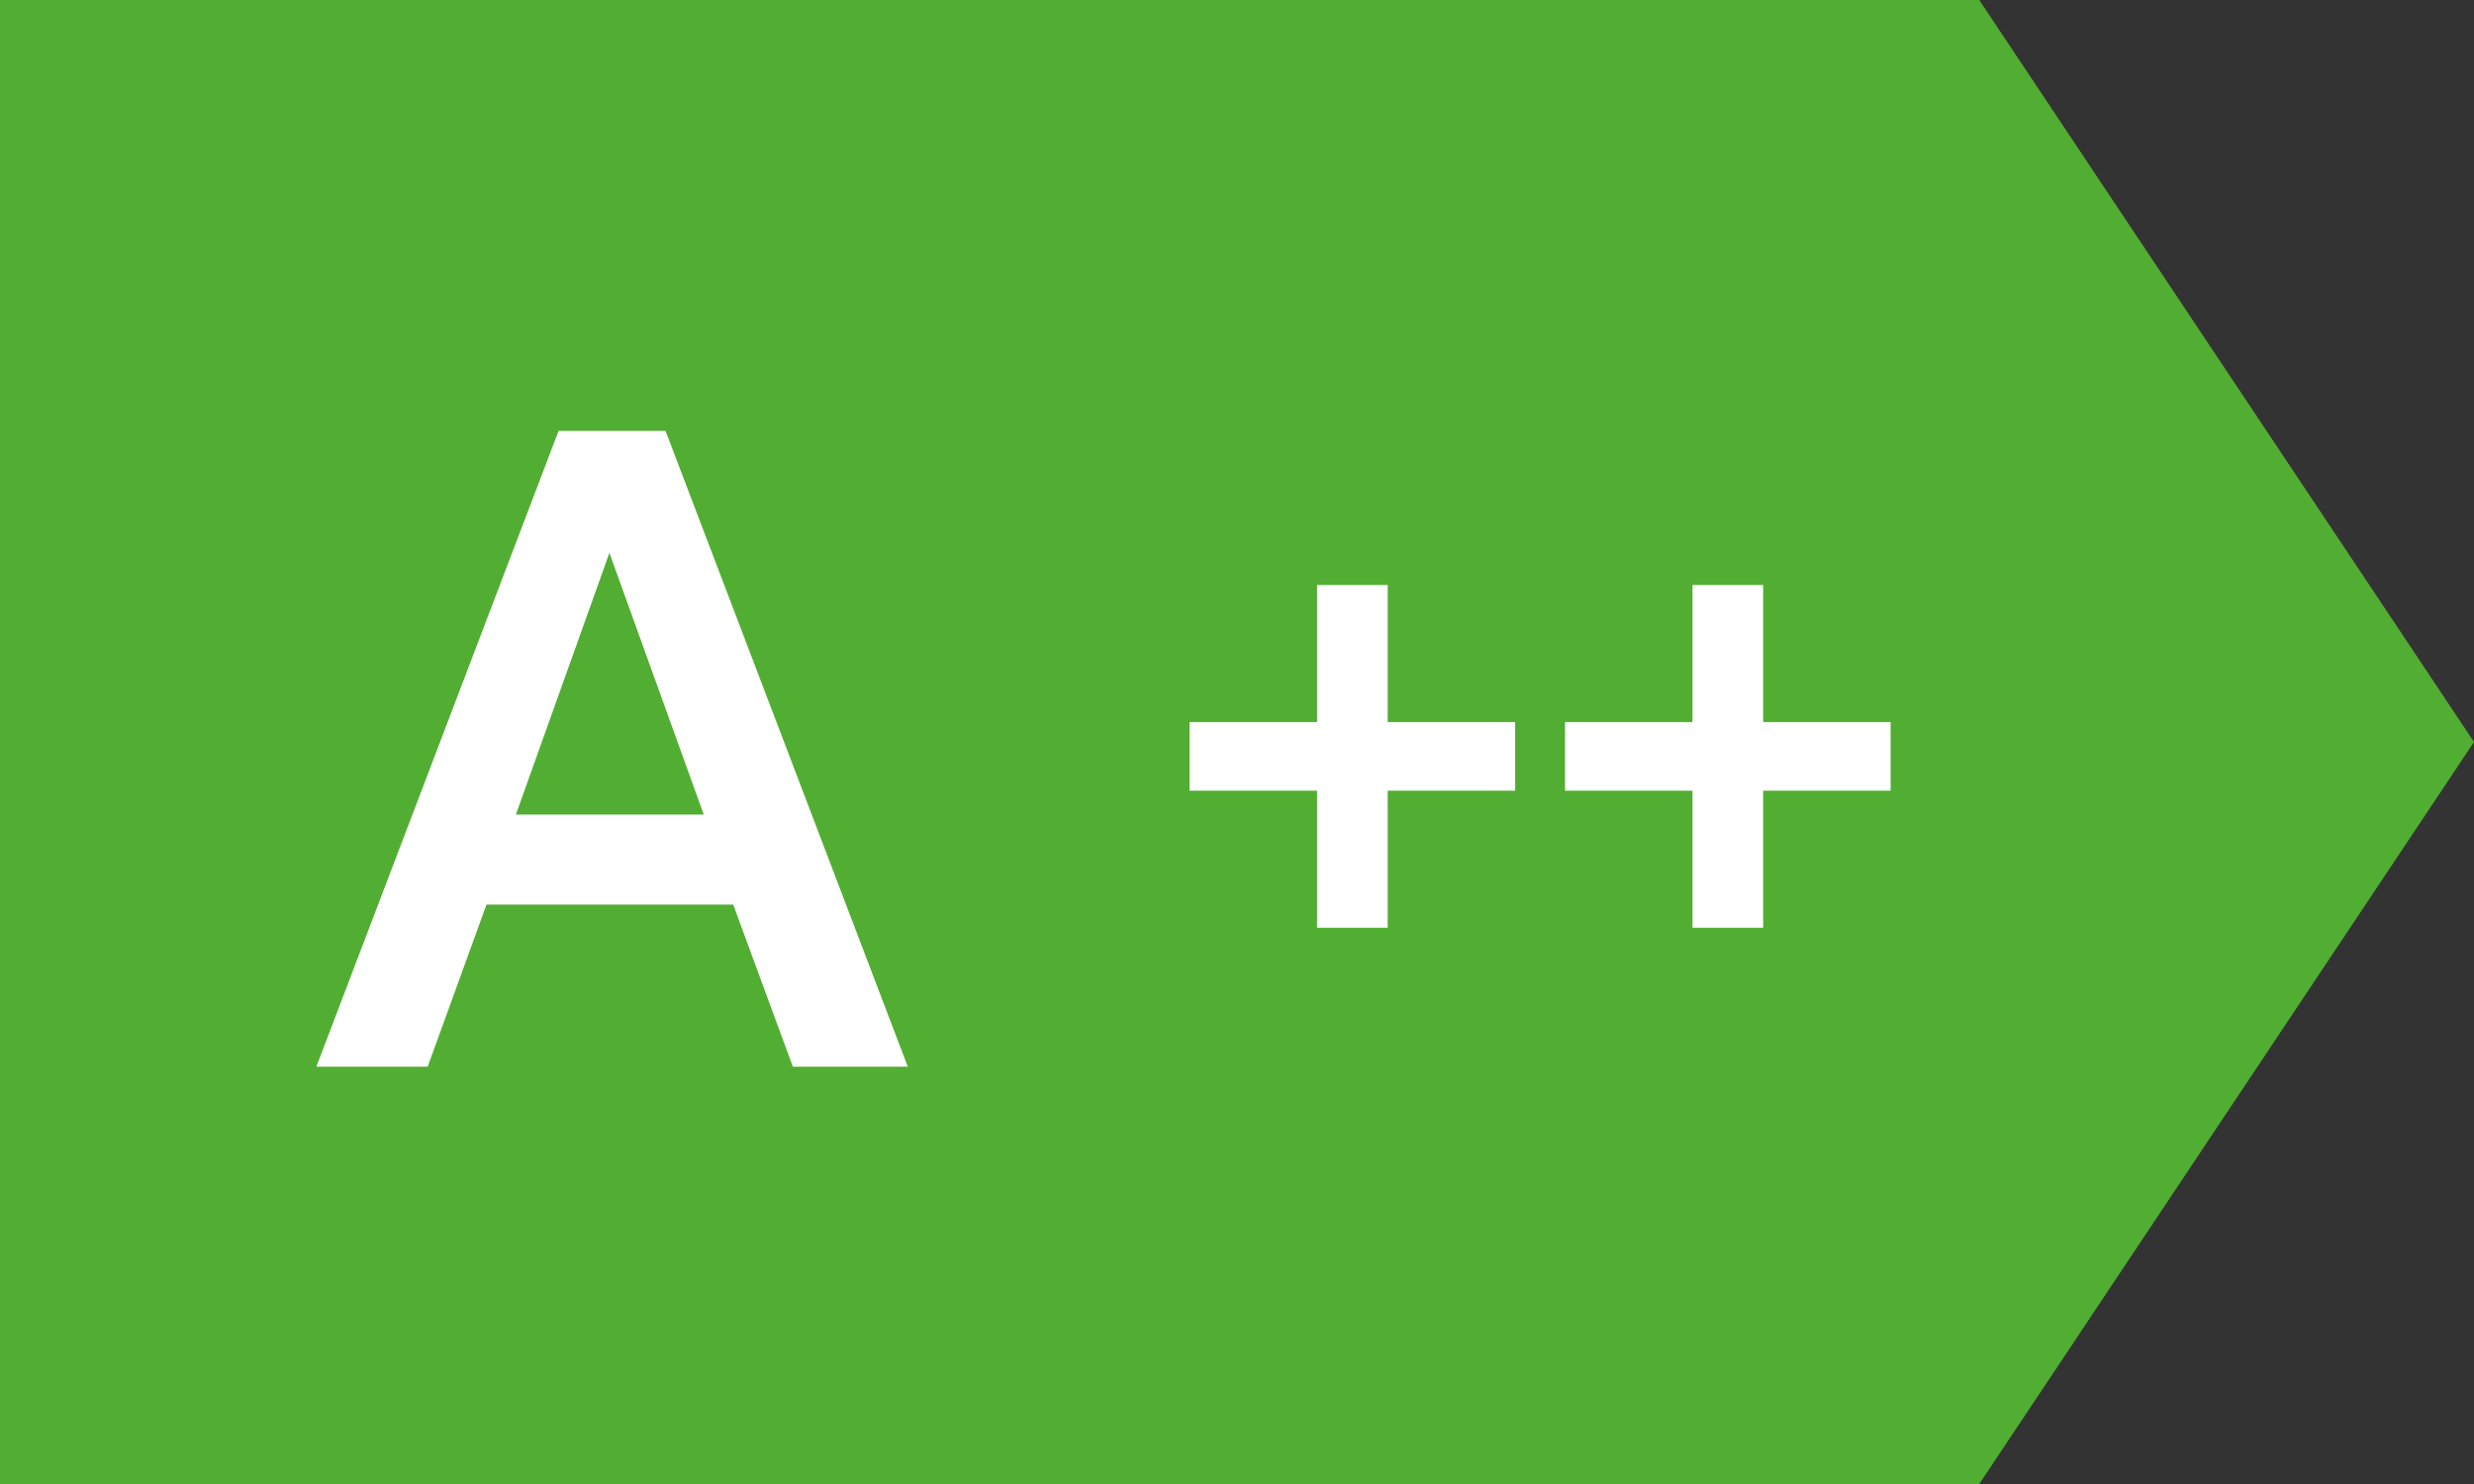
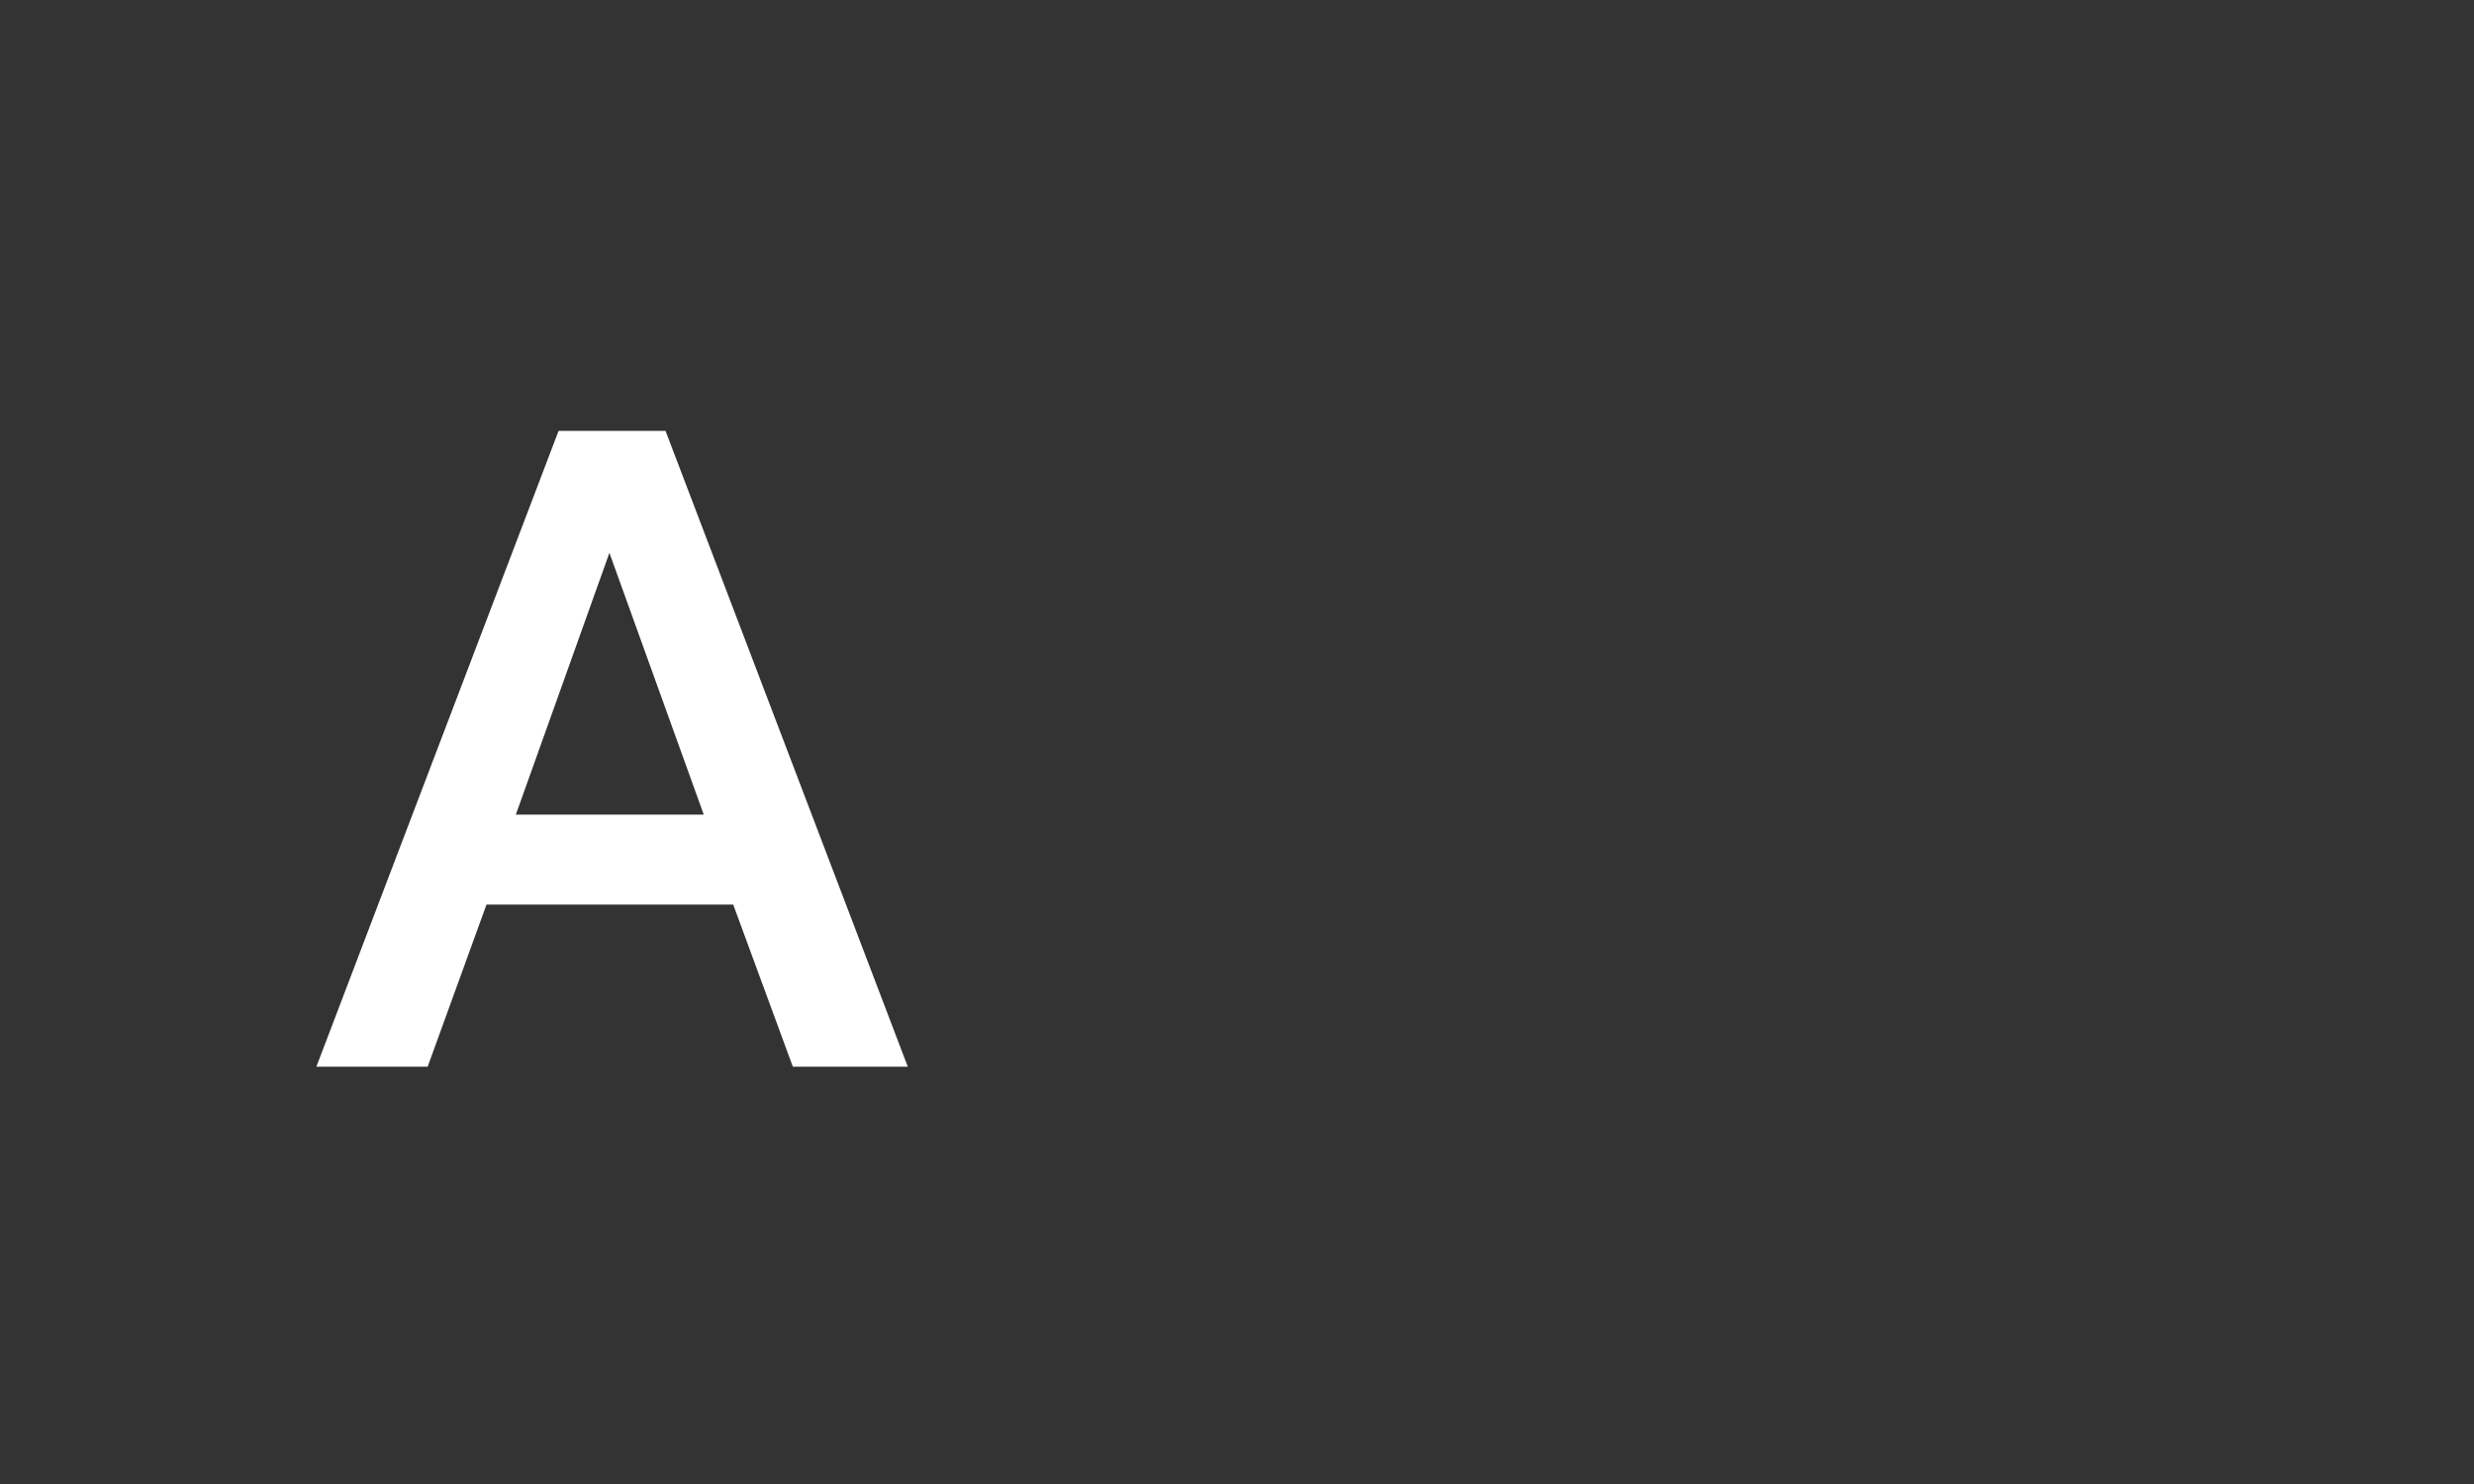
<svg xmlns="http://www.w3.org/2000/svg" width="49.999px" height="30px" viewBox="0 0 49.999 30" version="1.1">
  <rect x="0" y="0" width="49.999" height="30" fill="#333333" stroke="none" />
  <title>A++</title>
  <g id="A++" stroke="none" stroke-width="1" fill="none" fill-rule="evenodd">
    <g id="Group-5" transform="translate(0, 0)">
-       <polygon id="Fill-1" fill="#52AE32" points="0 0 0 30 40 30 49.999 14.999 40 0" />
      <path d="M14.223,16.468 L12.316,11.176 L10.425,16.468 L14.223,16.468 Z M11.289,8.71 L13.45,8.71 L18.346,21.563 L16.023,21.563 L14.818,18.286 L9.832,18.286 L8.643,21.563 L6.394,21.563 L11.289,8.71 Z" id="Fill-2" fill="#FFFFFF" />
-       <polygon id="Fill-3" fill="#FFFFFF" points="24.041 15.984 24.041 14.597 26.617 14.597 26.617 11.826 28.045 11.826 28.045 14.597 30.621 14.597 30.621 15.984 28.045 15.984 28.045 18.755 26.617 18.755 26.617 15.984" />
-       <polygon id="Fill-4" fill="#FFFFFF" points="31.629 15.984 31.629 14.597 34.205 14.597 34.205 11.826 35.633 11.826 35.633 14.597 38.209 14.597 38.209 15.984 35.633 15.984 35.633 18.755 34.205 18.755 34.205 15.984" />
    </g>
  </g>
</svg>